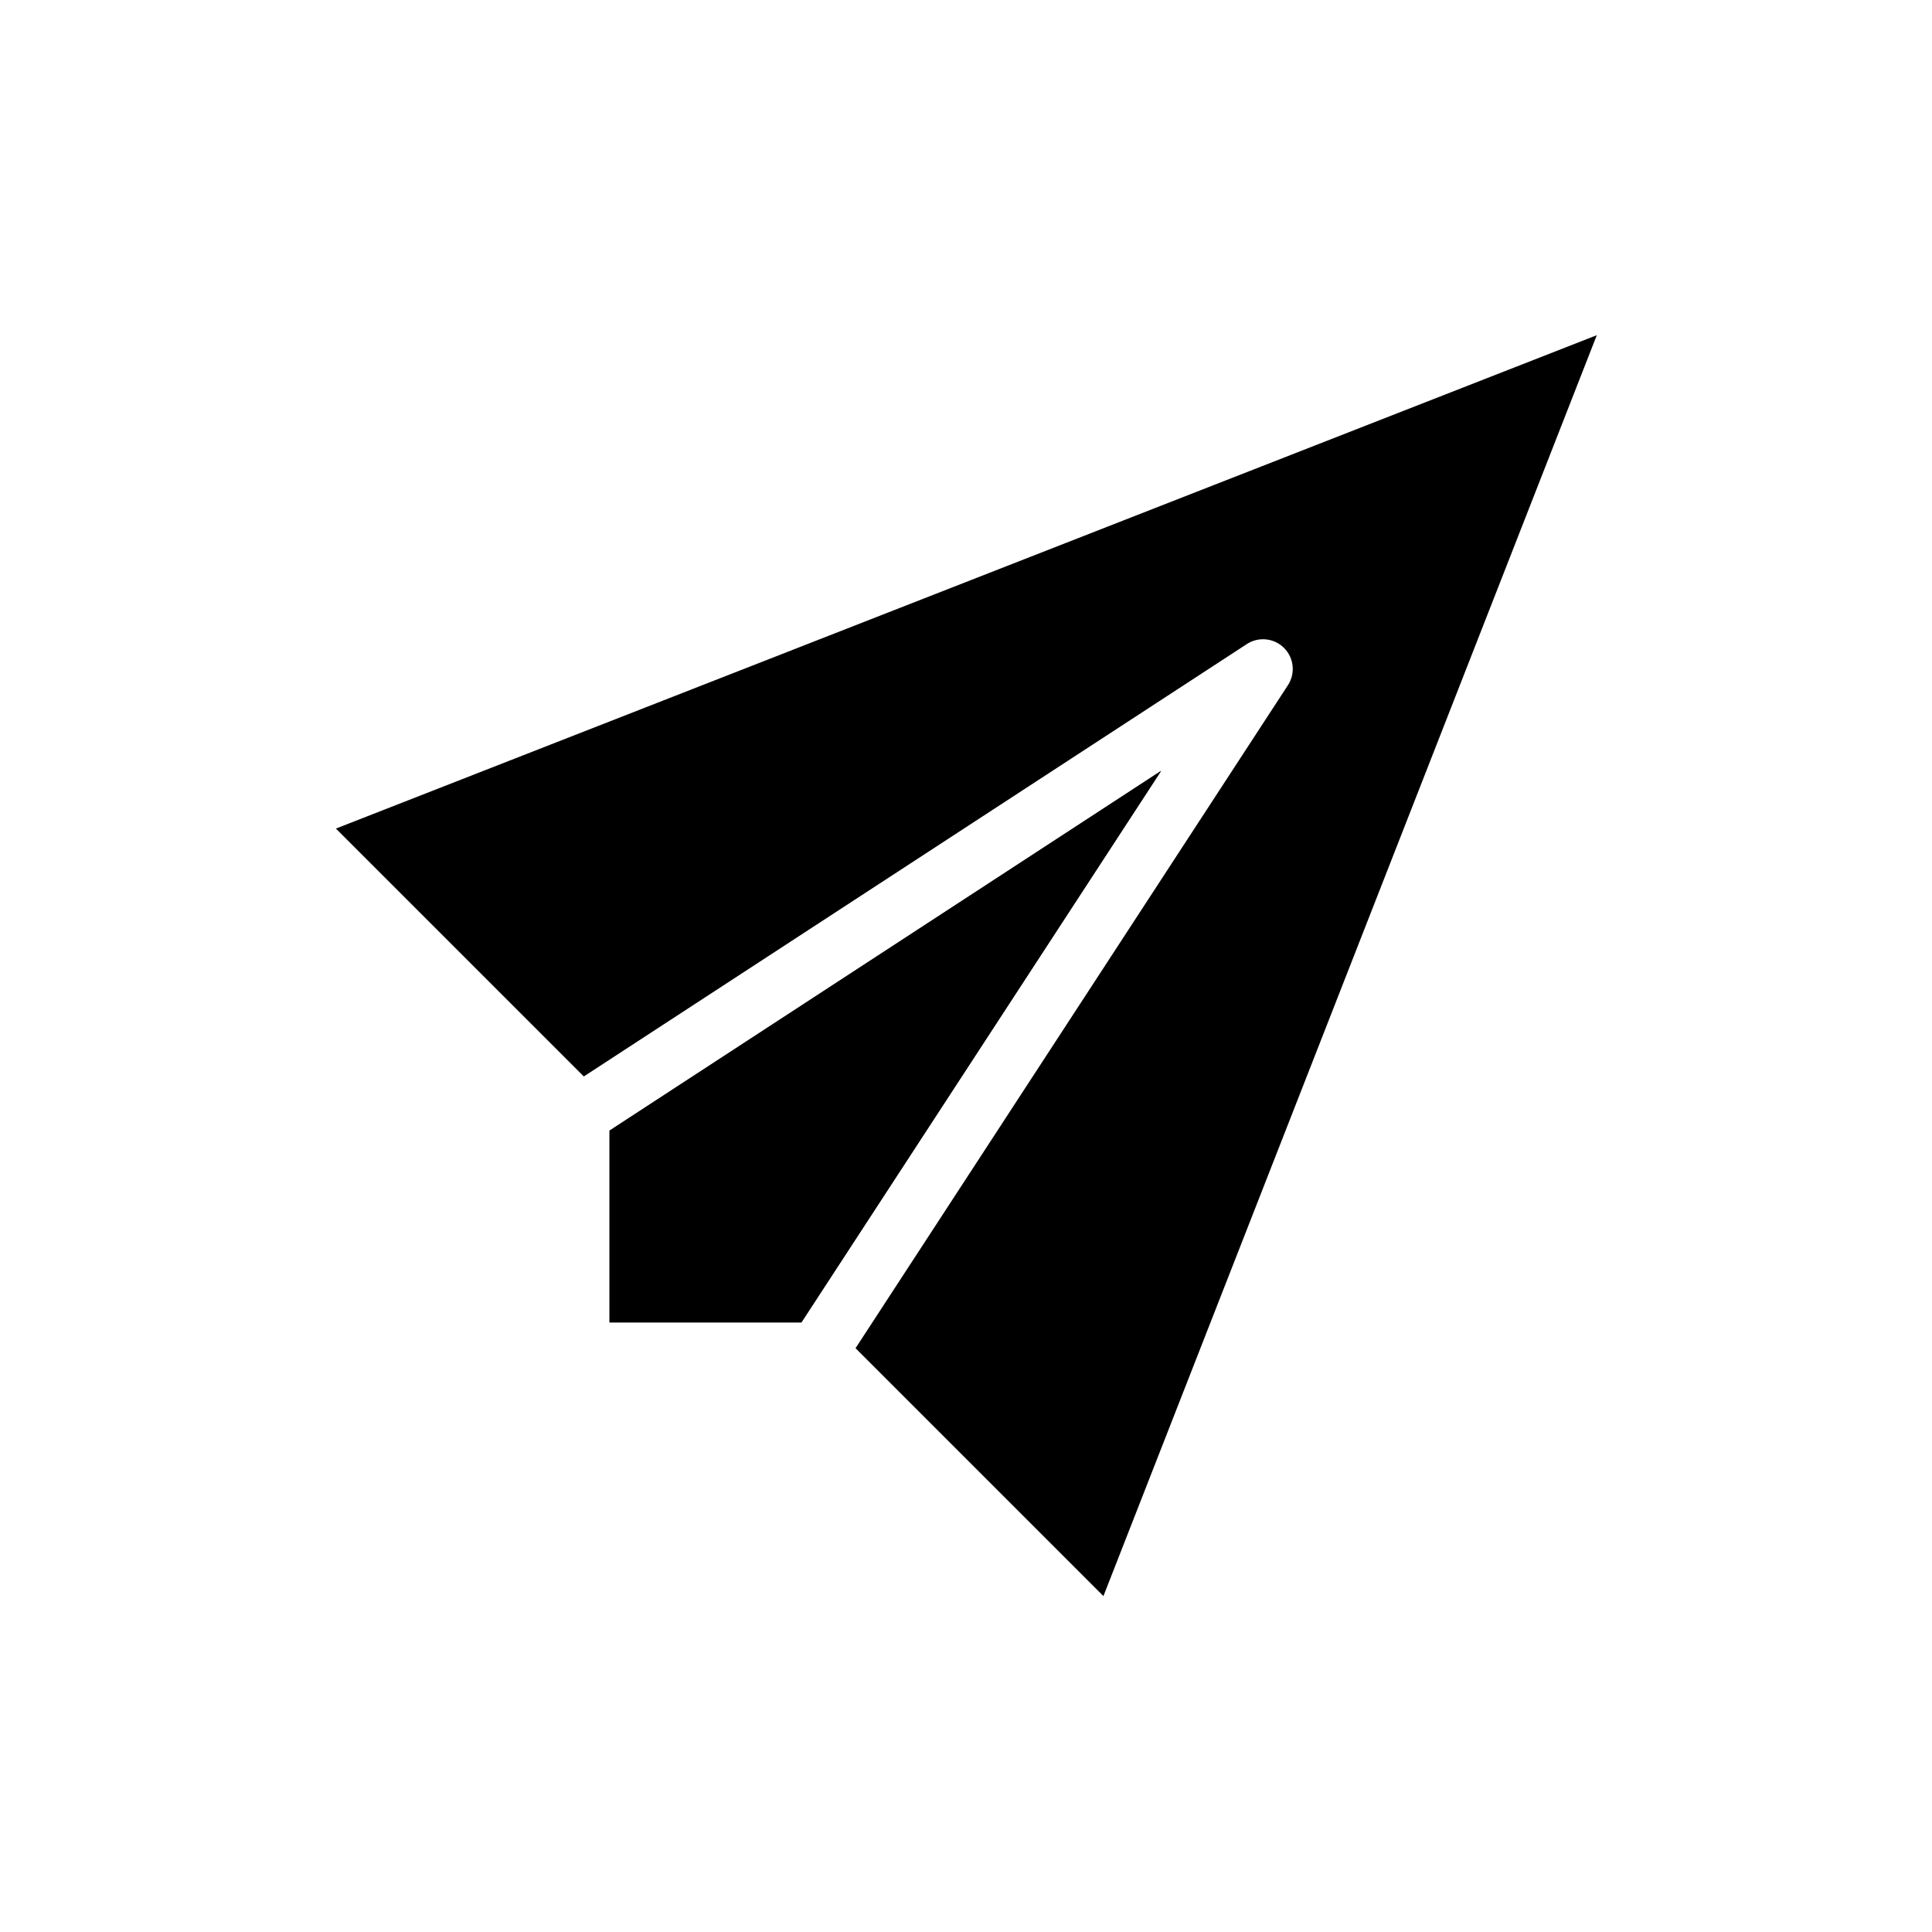
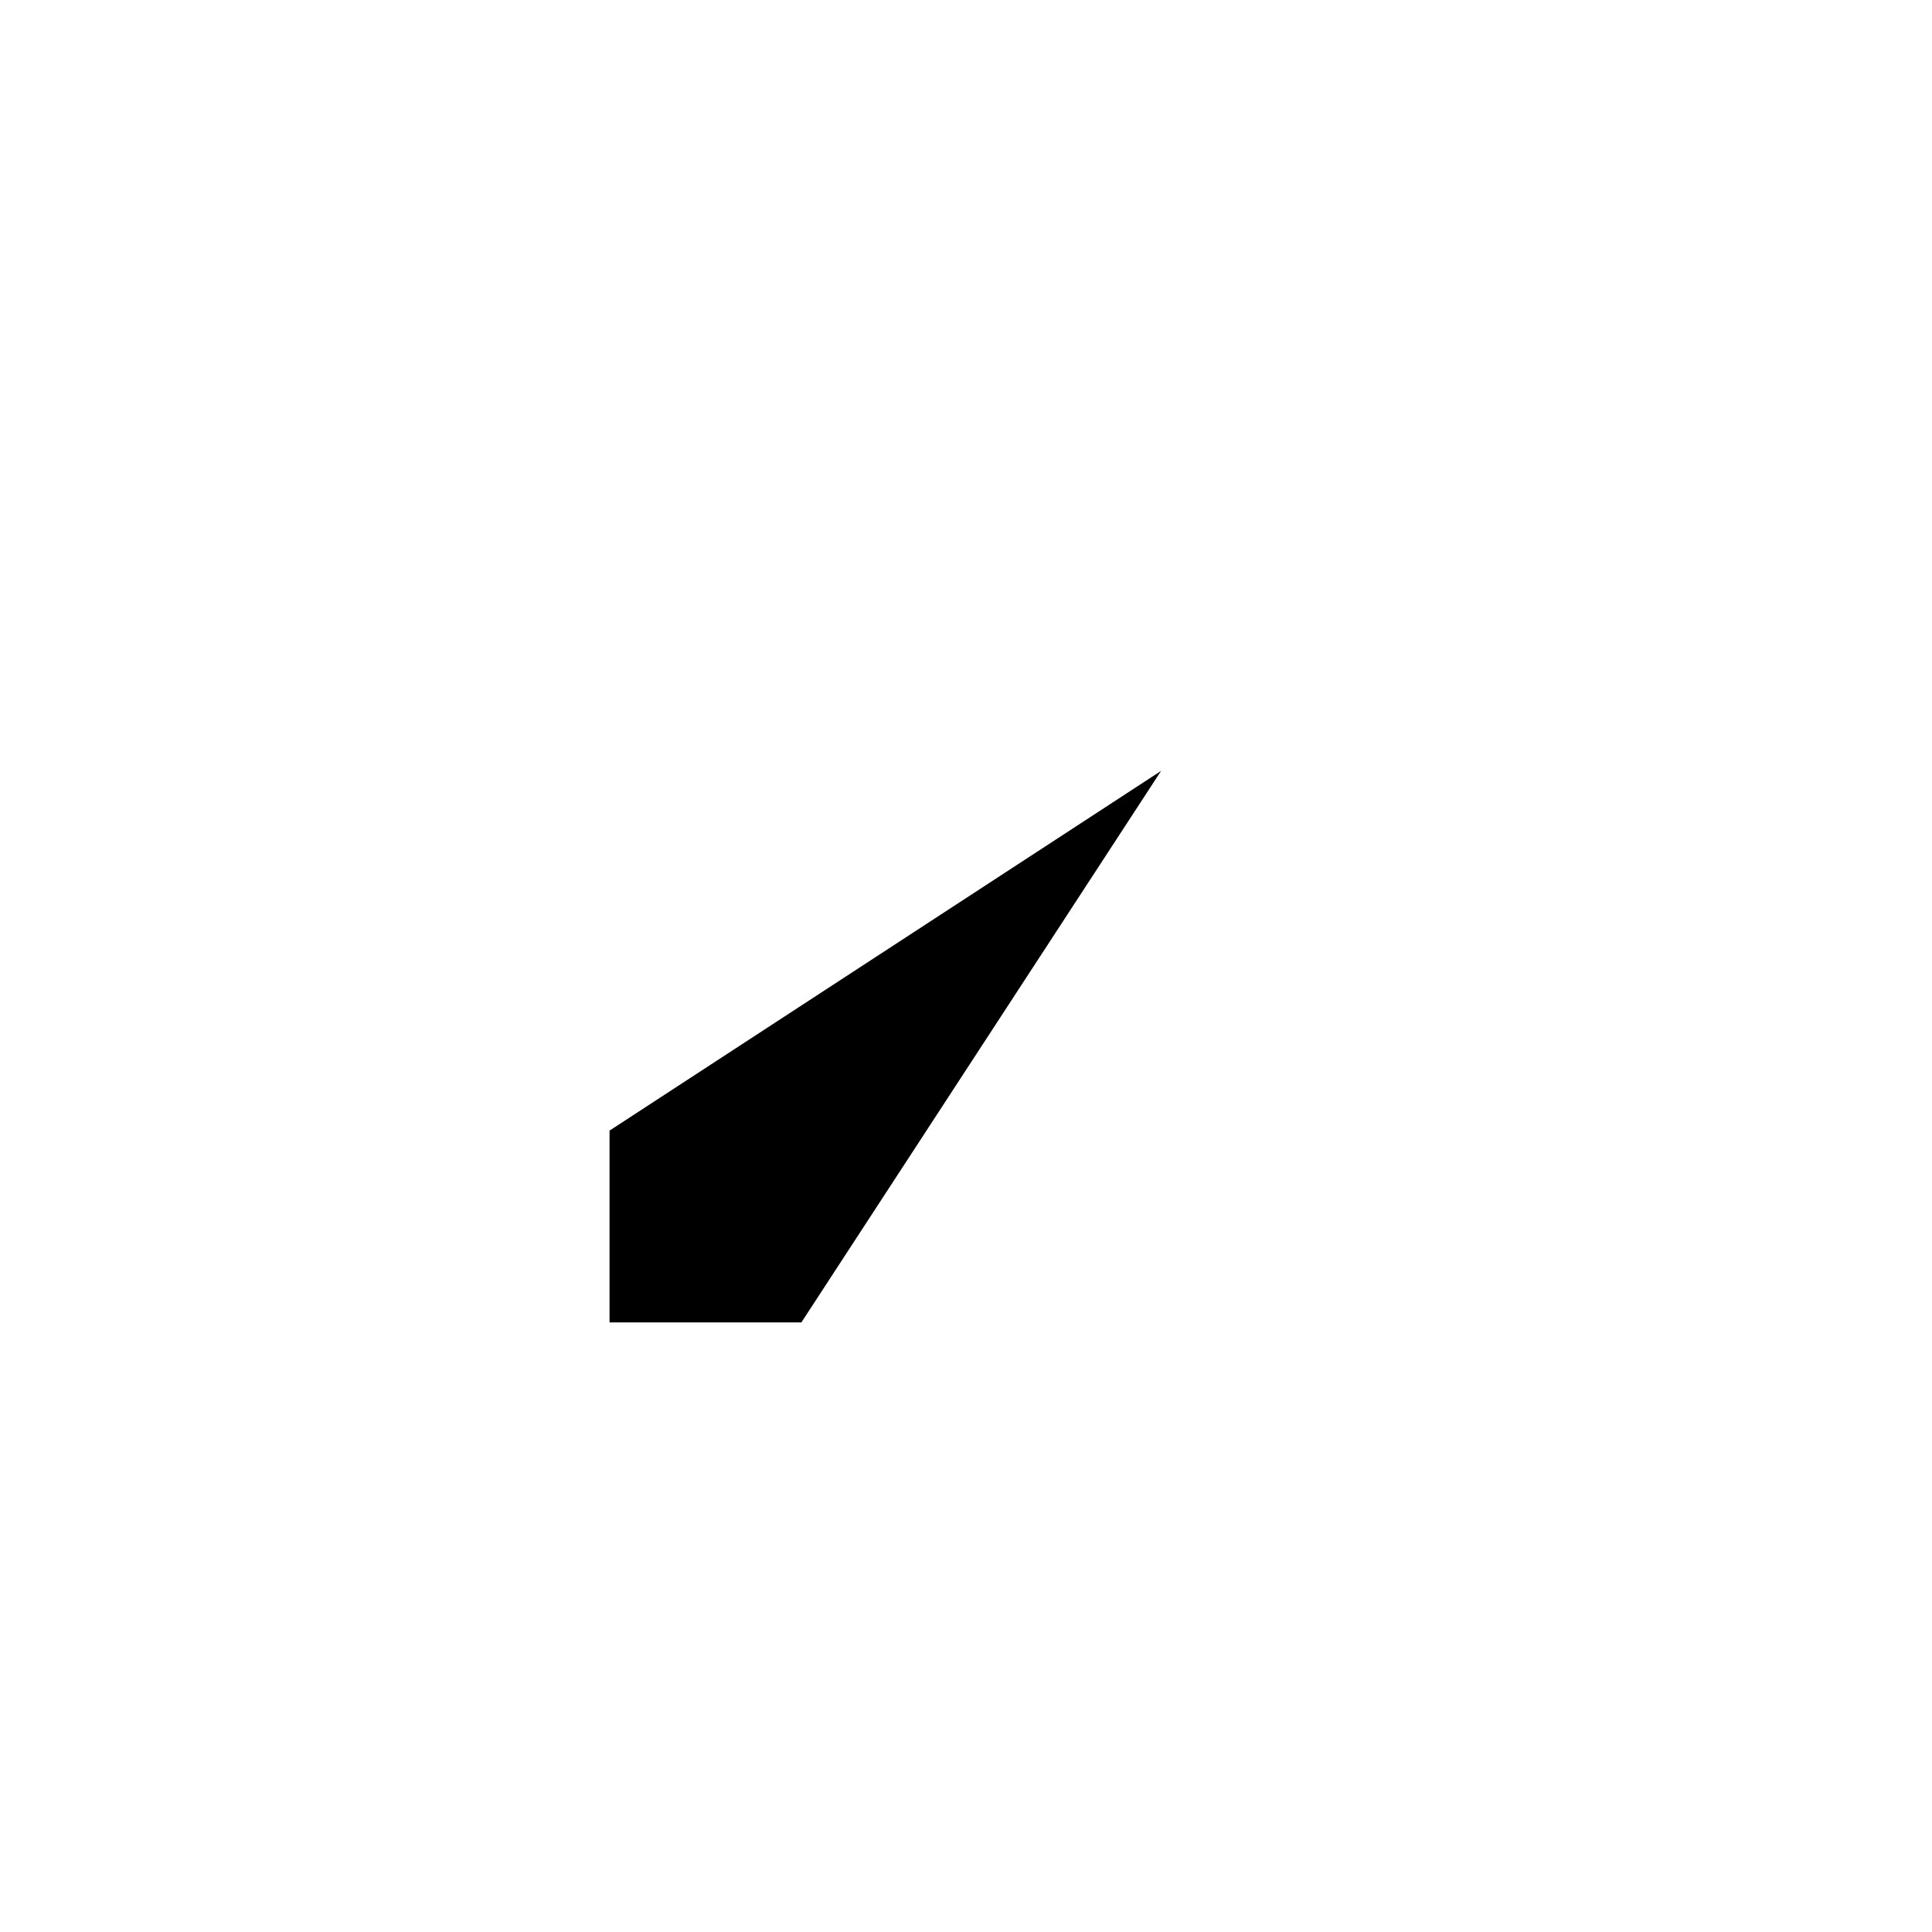
<svg xmlns="http://www.w3.org/2000/svg" fill="#000000" width="800px" height="800px" version="1.1" viewBox="144 144 512 512">
  <g fill-rule="evenodd">
-     <path d="m298.71 429.27-65.691-65.691 334.15-130.75-130.75 334.15-65.691-65.691 114.59-175.71c2.031-3.117 1.598-7.234-1.031-9.863-2.629-2.629-6.746-3.062-9.863-1.031l-175.71 114.59zm57.664 65.188h-50.836v-50.836l146.17-95.332z" />
    <path d="m356.37 494.46h-50.836v-50.836l146.17-95.332z" />
  </g>
</svg>